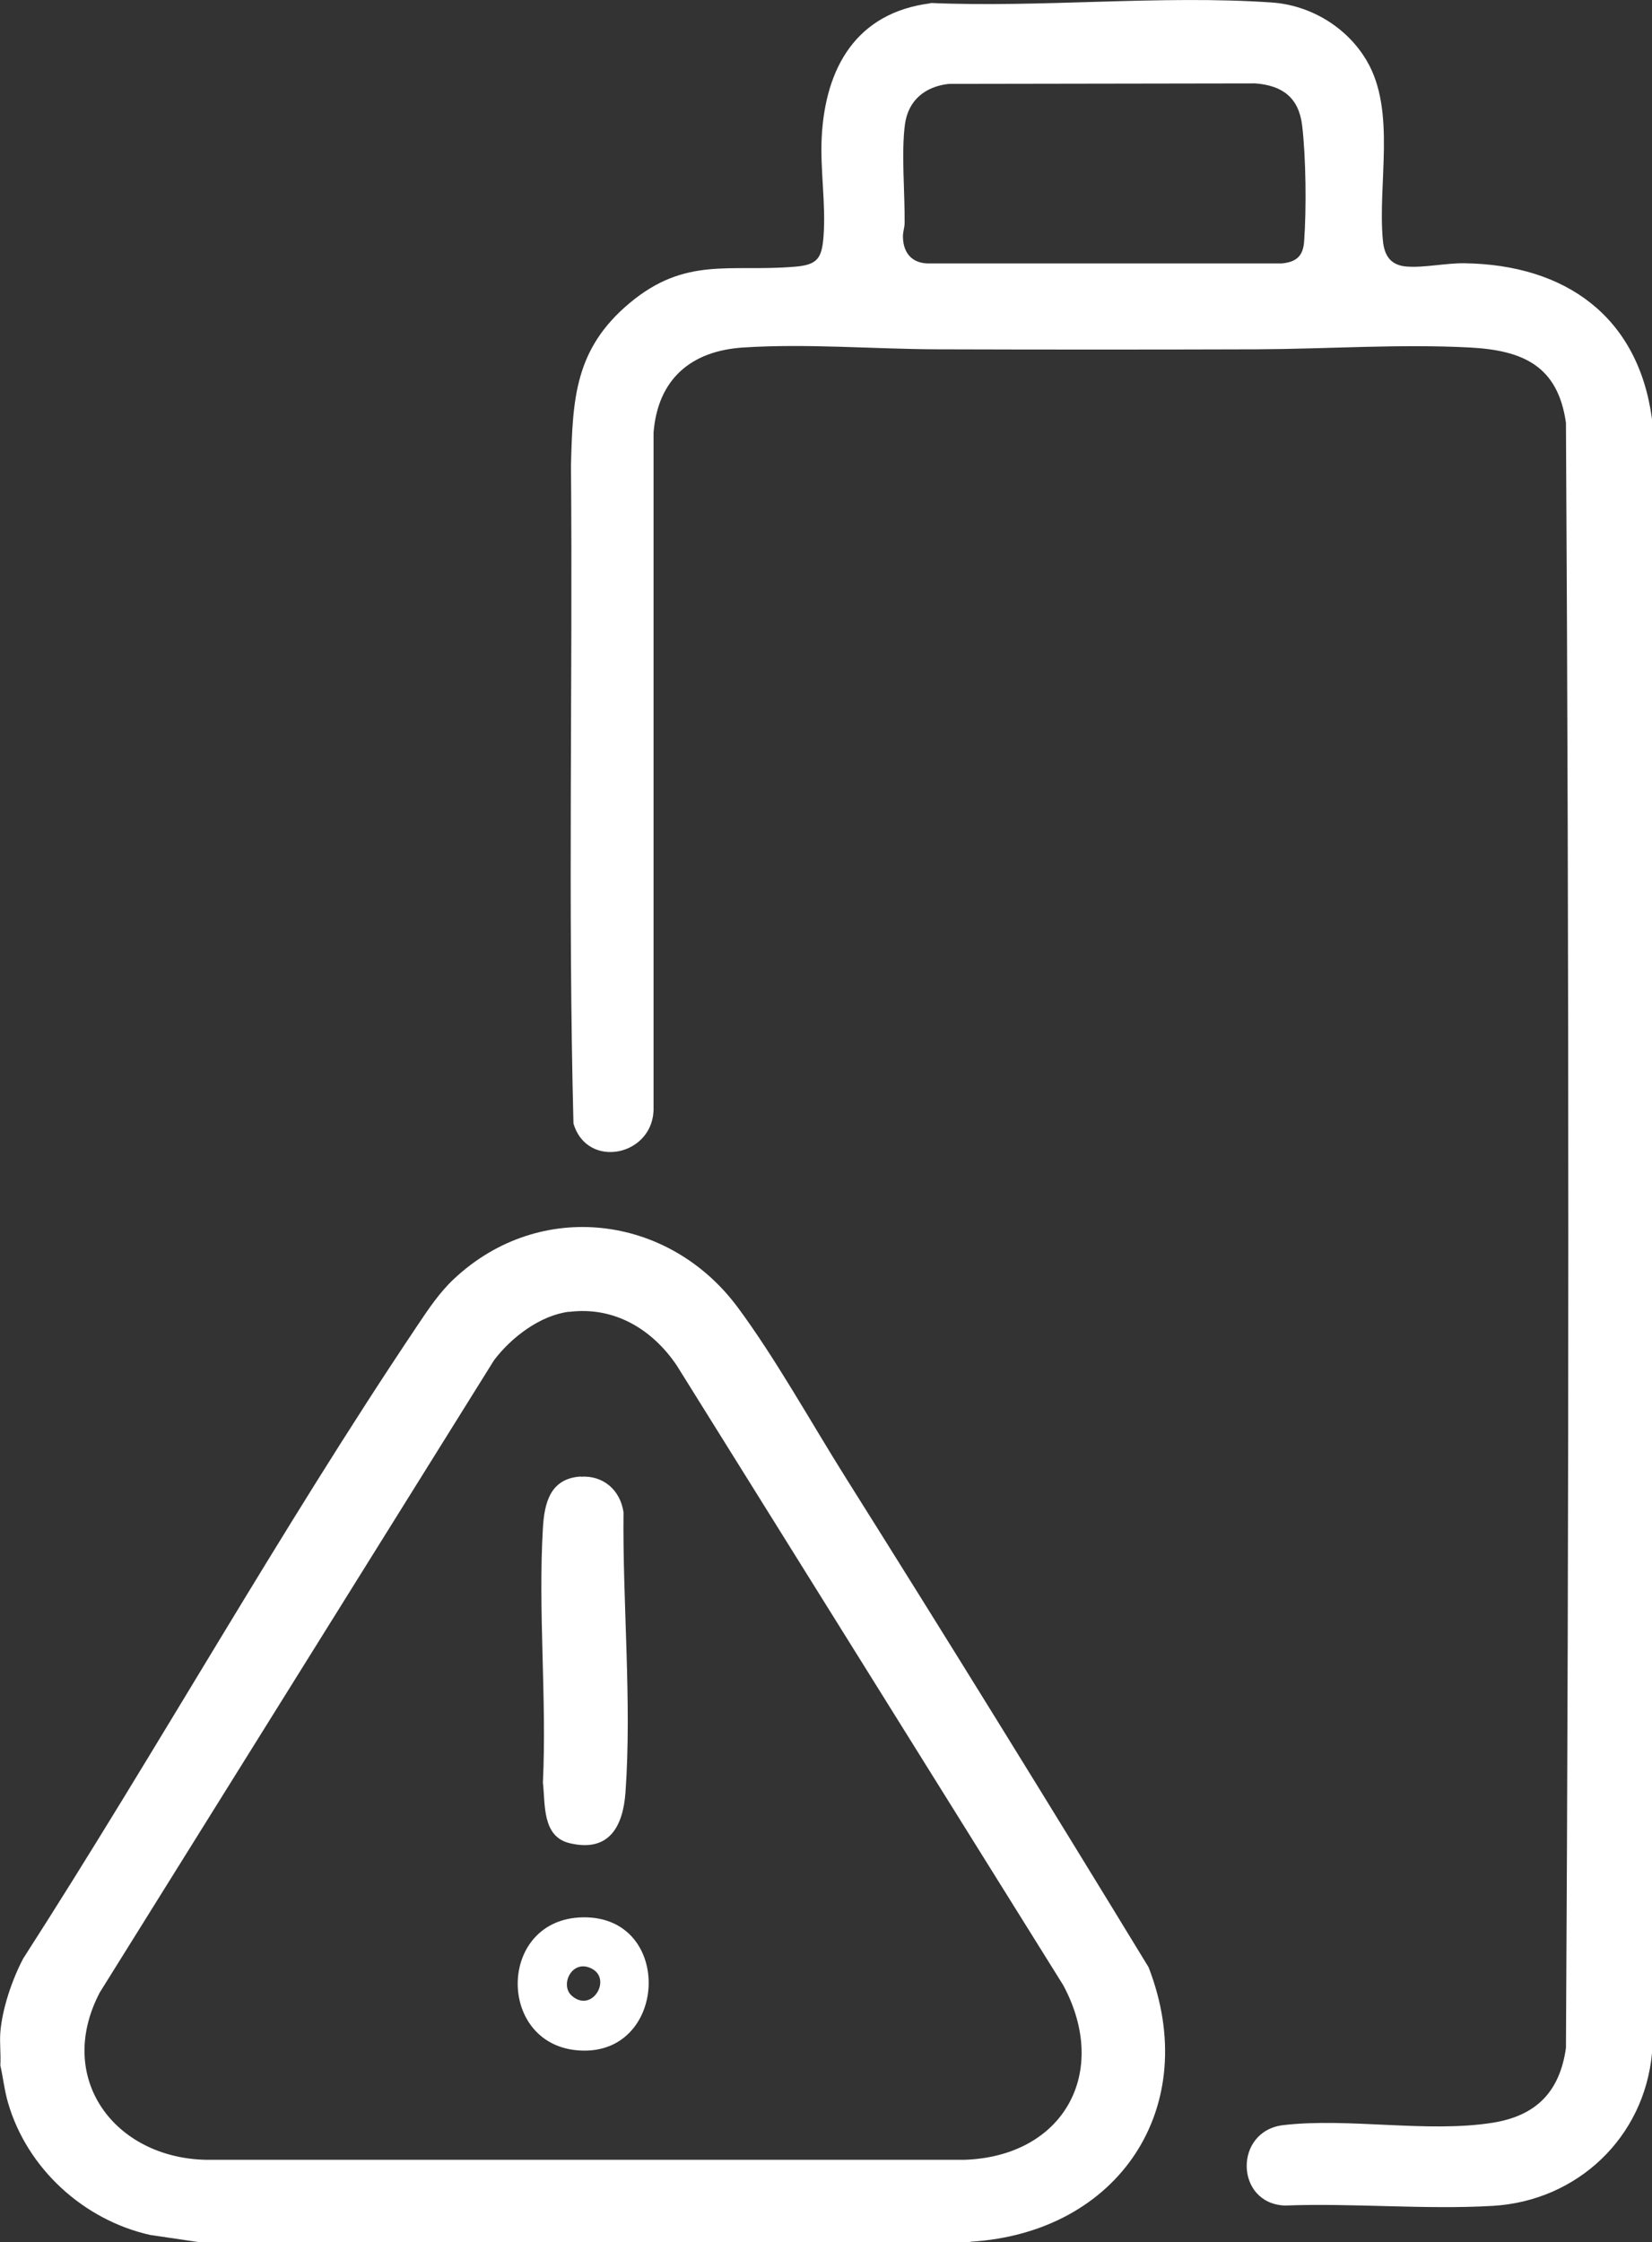
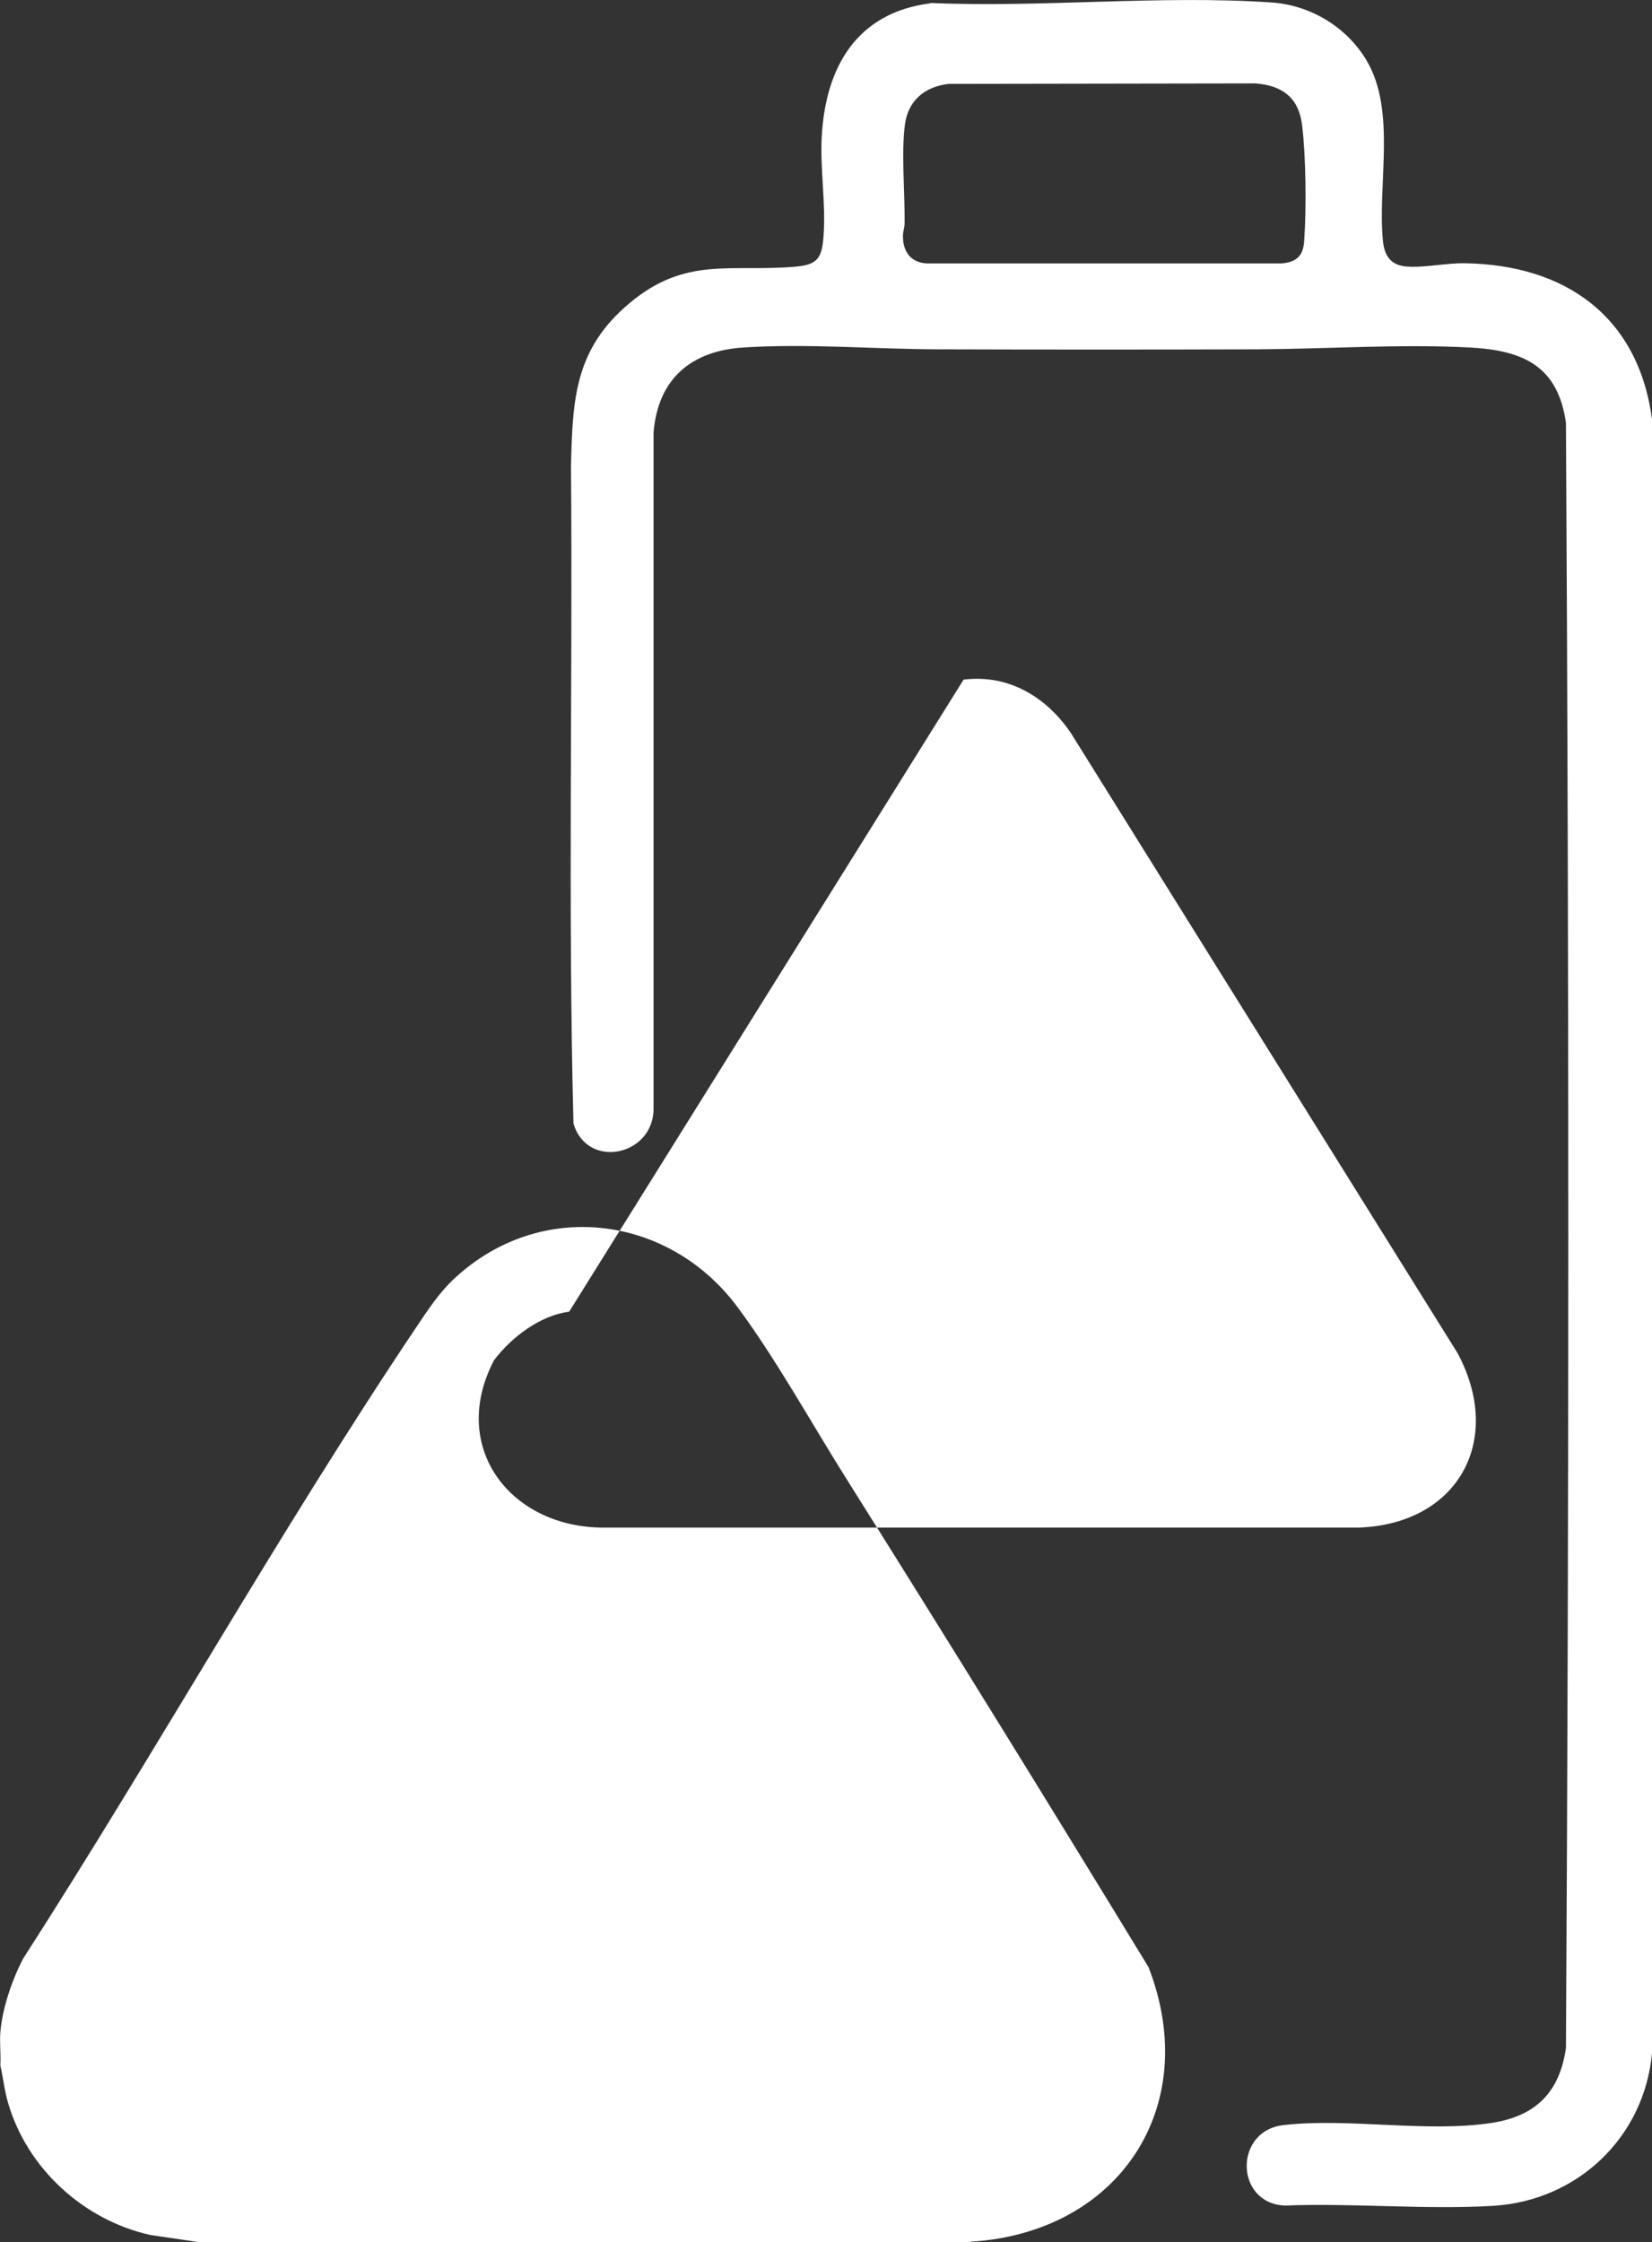
<svg xmlns="http://www.w3.org/2000/svg" id="Layer_2" version="1.1" viewBox="0 0 1000.2 1357.5">
  <rect x="0" y="0" width="1000.2" height="1357.5" fill="#333333" stroke="none" />
  <defs>
    <style>
      .st0 {
        fill: #fff;
      }
    </style>
  </defs>
  <g id="Layer_1-2">
    <g>
-       <path class="st0" d="M587.6,1357.5H120.1l-29.2-4.3c-40.2-9-74.4-40.1-86-79.9-2.2-7.5-3-15.2-4.7-22.8.4-6.5-.5-13.6,0-20,1.2-14.5,7.1-31.8,13.8-44.6,81.2-126.3,154.8-258.3,238.5-383,6.7-10,13.5-20.3,22.4-28.6,52-48.7,130-39,171.7,17.2,23,31,44.7,70.2,65.5,103.3,61.8,98.3,122.9,197.2,183.3,296.3,32.8,84.7-18.1,160.8-107.8,166.2h0ZM344.6,794.2c-17.6,2.2-35.1,15.6-45.5,29.4l-238.7,382.8c-27.2,52,9,100.1,64.2,101.3h459.6c59.7-2.2,87.9-52.7,59.6-105.6l-234.1-375.4c-14.8-21.9-37.8-35.8-65-32.4h0Z" />
+       <path class="st0" d="M587.6,1357.5H120.1l-29.2-4.3c-40.2-9-74.4-40.1-86-79.9-2.2-7.5-3-15.2-4.7-22.8.4-6.5-.5-13.6,0-20,1.2-14.5,7.1-31.8,13.8-44.6,81.2-126.3,154.8-258.3,238.5-383,6.7-10,13.5-20.3,22.4-28.6,52-48.7,130-39,171.7,17.2,23,31,44.7,70.2,65.5,103.3,61.8,98.3,122.9,197.2,183.3,296.3,32.8,84.7-18.1,160.8-107.8,166.2h0ZM344.6,794.2c-17.6,2.2-35.1,15.6-45.5,29.4c-27.2,52,9,100.1,64.2,101.3h459.6c59.7-2.2,87.9-52.7,59.6-105.6l-234.1-375.4c-14.8-21.9-37.8-35.8-65-32.4h0Z" />
      <path class="st0" d="M563.4,1.8c67.4,2.9,139.7-4.9,206.5-.3,23.6,1.6,45.7,15,57.6,35.3,18,30.6,6.4,74.8,9.8,109.1.9,9.2,4.9,14.8,14.5,15.5,10.4.8,23.9-2.2,35-2,61,.9,105.1,32.2,113.4,94.4v989.3c-4.7,51.2-45.3,89.5-96.4,92.5-41,2.4-84.5-1.8-125.8-.2-30.3-1.1-31.2-45.2-1-48.7,39.4-4.6,87.1,4.8,126.5-1.4,26.6-4.2,40.8-18.7,44.6-45.3,1.9-327.8,1.9-656.2,0-984-4.9-34.5-26-43.9-58.3-45.6-42.6-2.2-86.3.9-128.9,1.1-64.3.2-128.6.2-192.9,0-38.8-.1-79.1-3.6-117.9-1.1-31.7,2-51.8,19.1-54.4,51.5v408.6c.7,29.3-40.2,38.1-48.5,9.7-3.4-132.5-.4-265.6-1.5-398.3,1-40.5,2.3-70.6,35.5-98.4,34-28.4,60.7-18.7,99.9-22,13.7-1.1,16.5-4.9,17.5-18.4,1.5-19.7-2.1-40.2-1.1-60,2.2-42.2,21-75.4,65.8-81.1h0ZM574.4,50.8c-14.2,1.6-24.5,9.8-26.5,24.5-2.3,17,0,41.7-.2,59.7,0,3-1.2,5.5-1,8.9.3,9,5.1,15.1,14.5,15.6h214.9c9-.9,12.9-4.6,13.5-13.5,1.4-19.6,1.1-50.4-1.2-69.9-2-16.9-11.8-24.3-28.3-25.6l-185.6.3h0Z" />
-       <path class="st0" d="M351.6,894.1c13.6-.9,23.9,8,25.9,21.5-.6,54.9,5.1,115.1,1.2,169.6-1.5,20.8-10,36.5-33.8,30.8-16.8-4-14.7-23.5-16.2-36.8,2.4-50.5-3-103.8,0-154,.9-15.6,4.6-30,22.8-31.2h0Z" />
-       <path class="st0" d="M352.6,1160.9c56-1.2,52,85.5-3.2,80.5-48.9-4.4-48-79.4,3.2-80.5ZM346.1,1208.3c12.1,10.8,24.3-9.5,12.6-16.1-12.1-6.8-20,9.5-12.6,16.1Z" />
    </g>
  </g>
</svg>